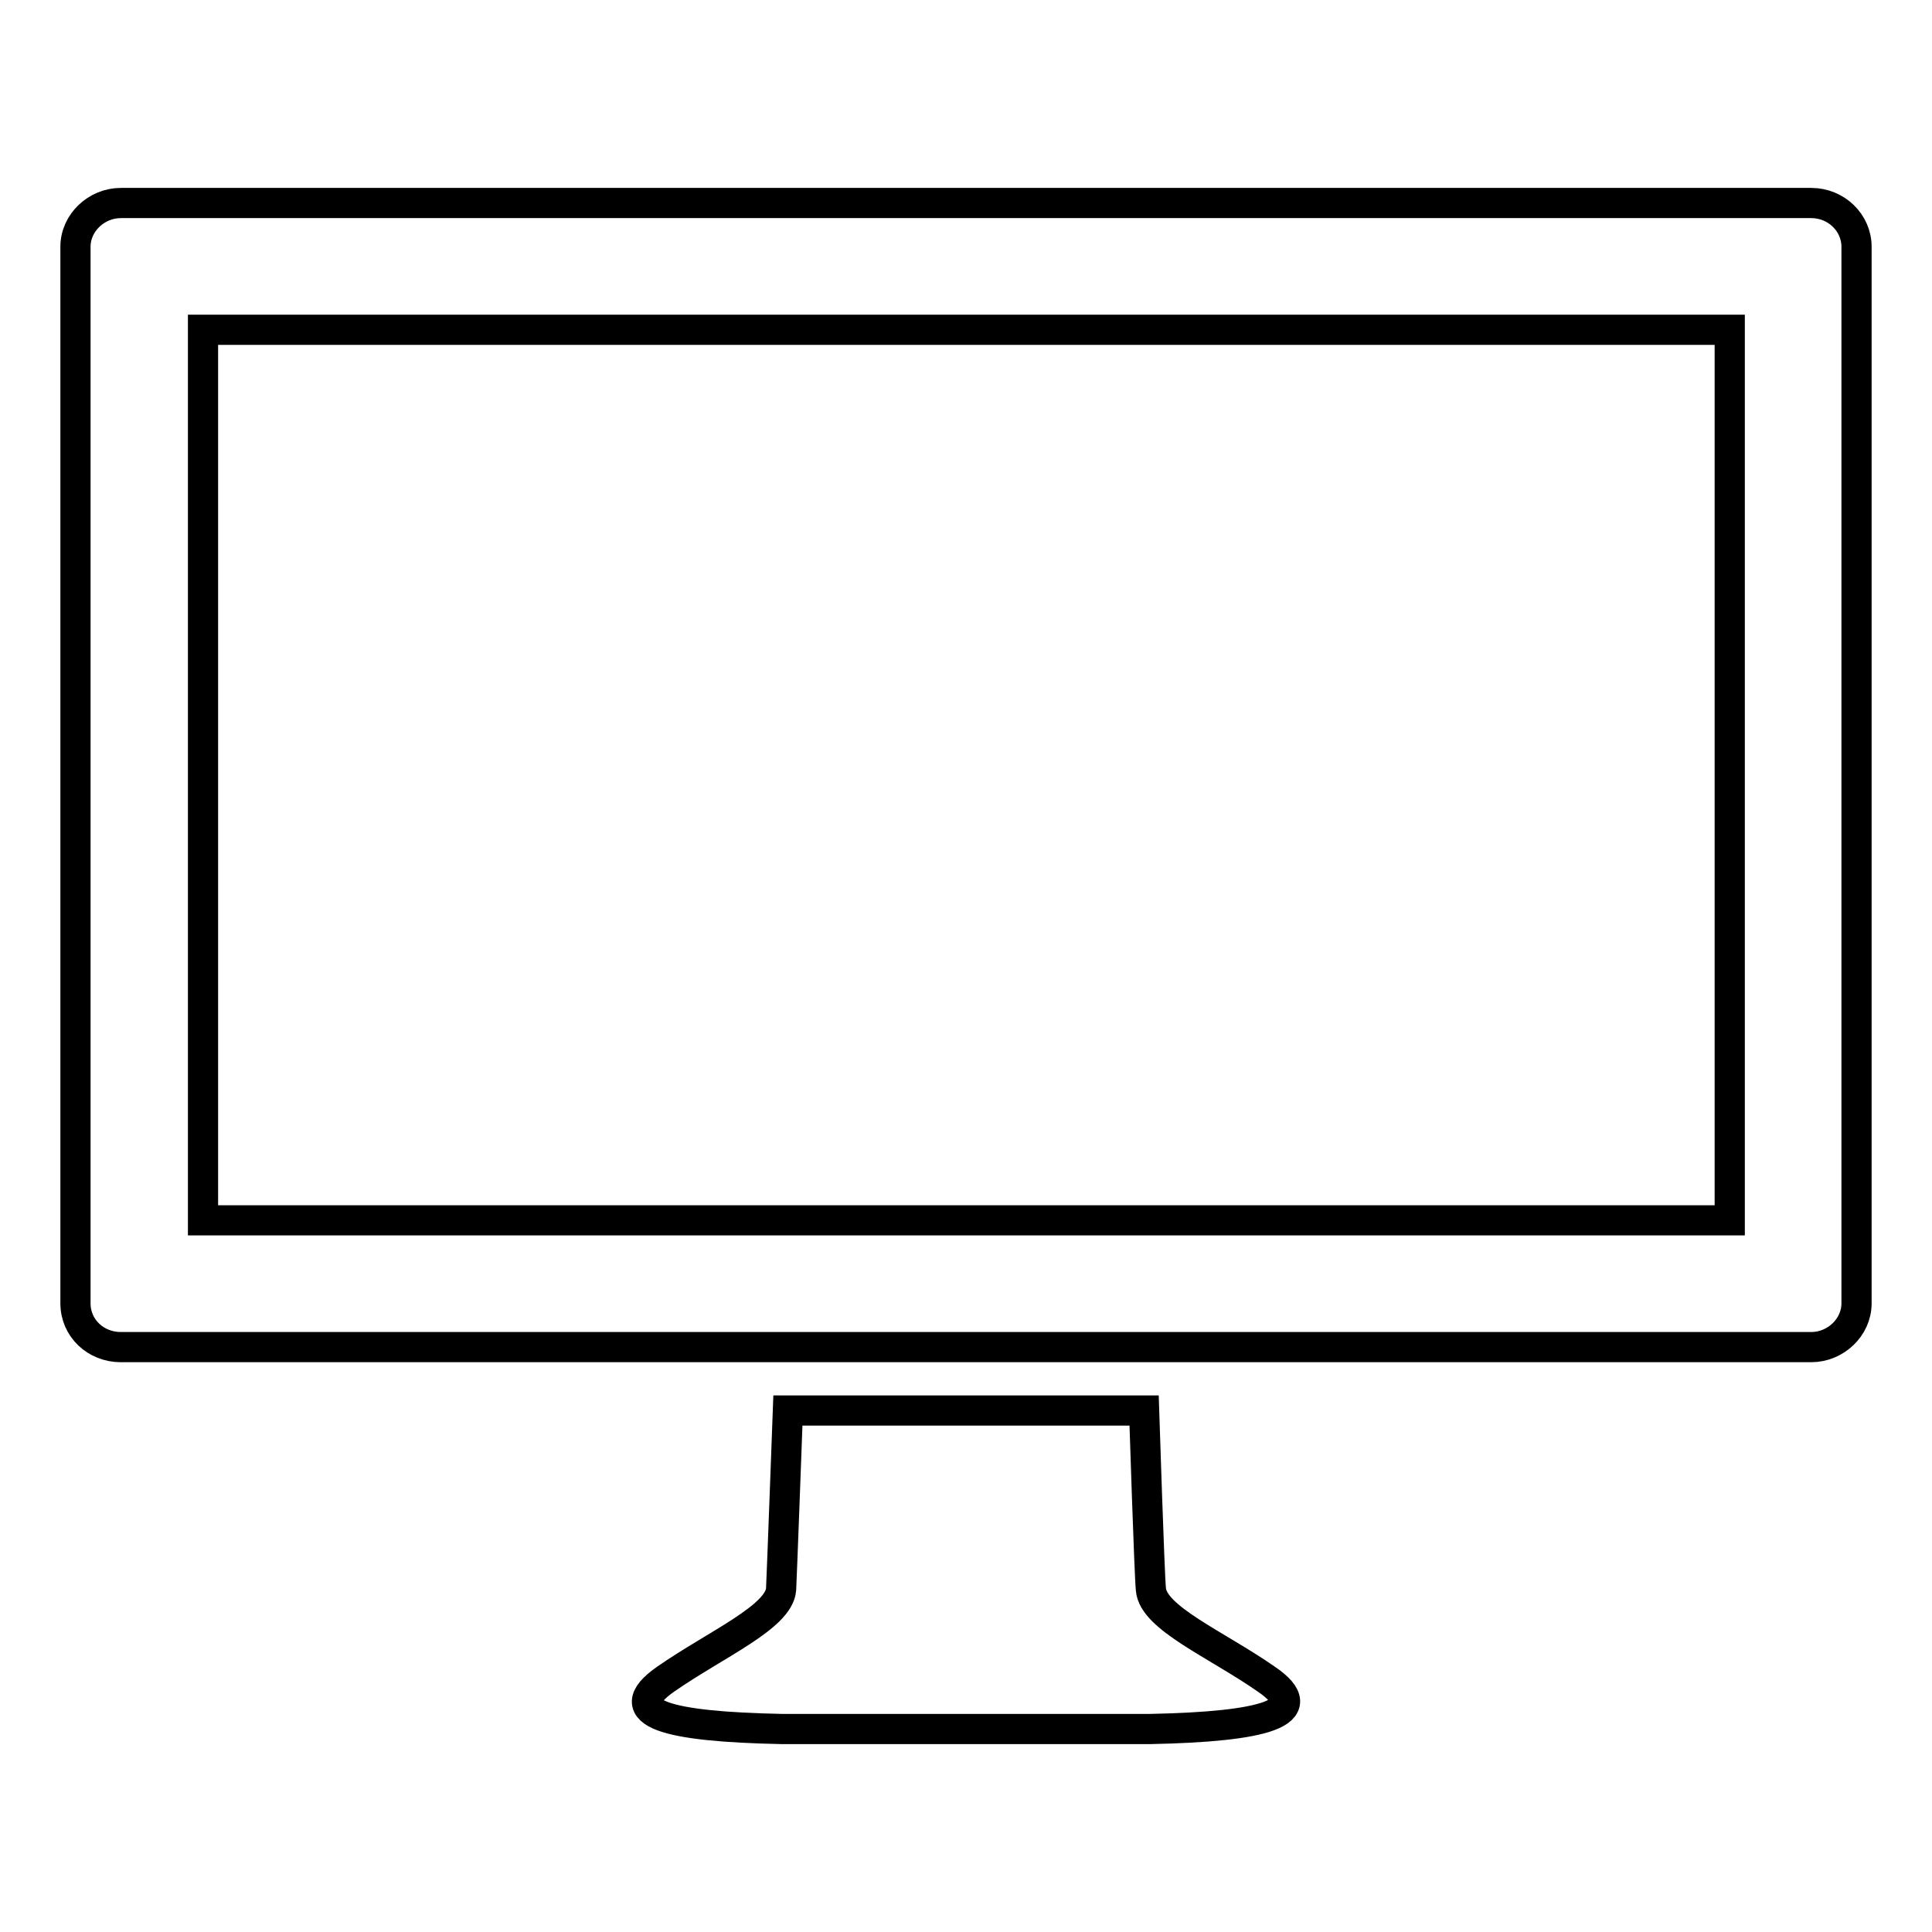
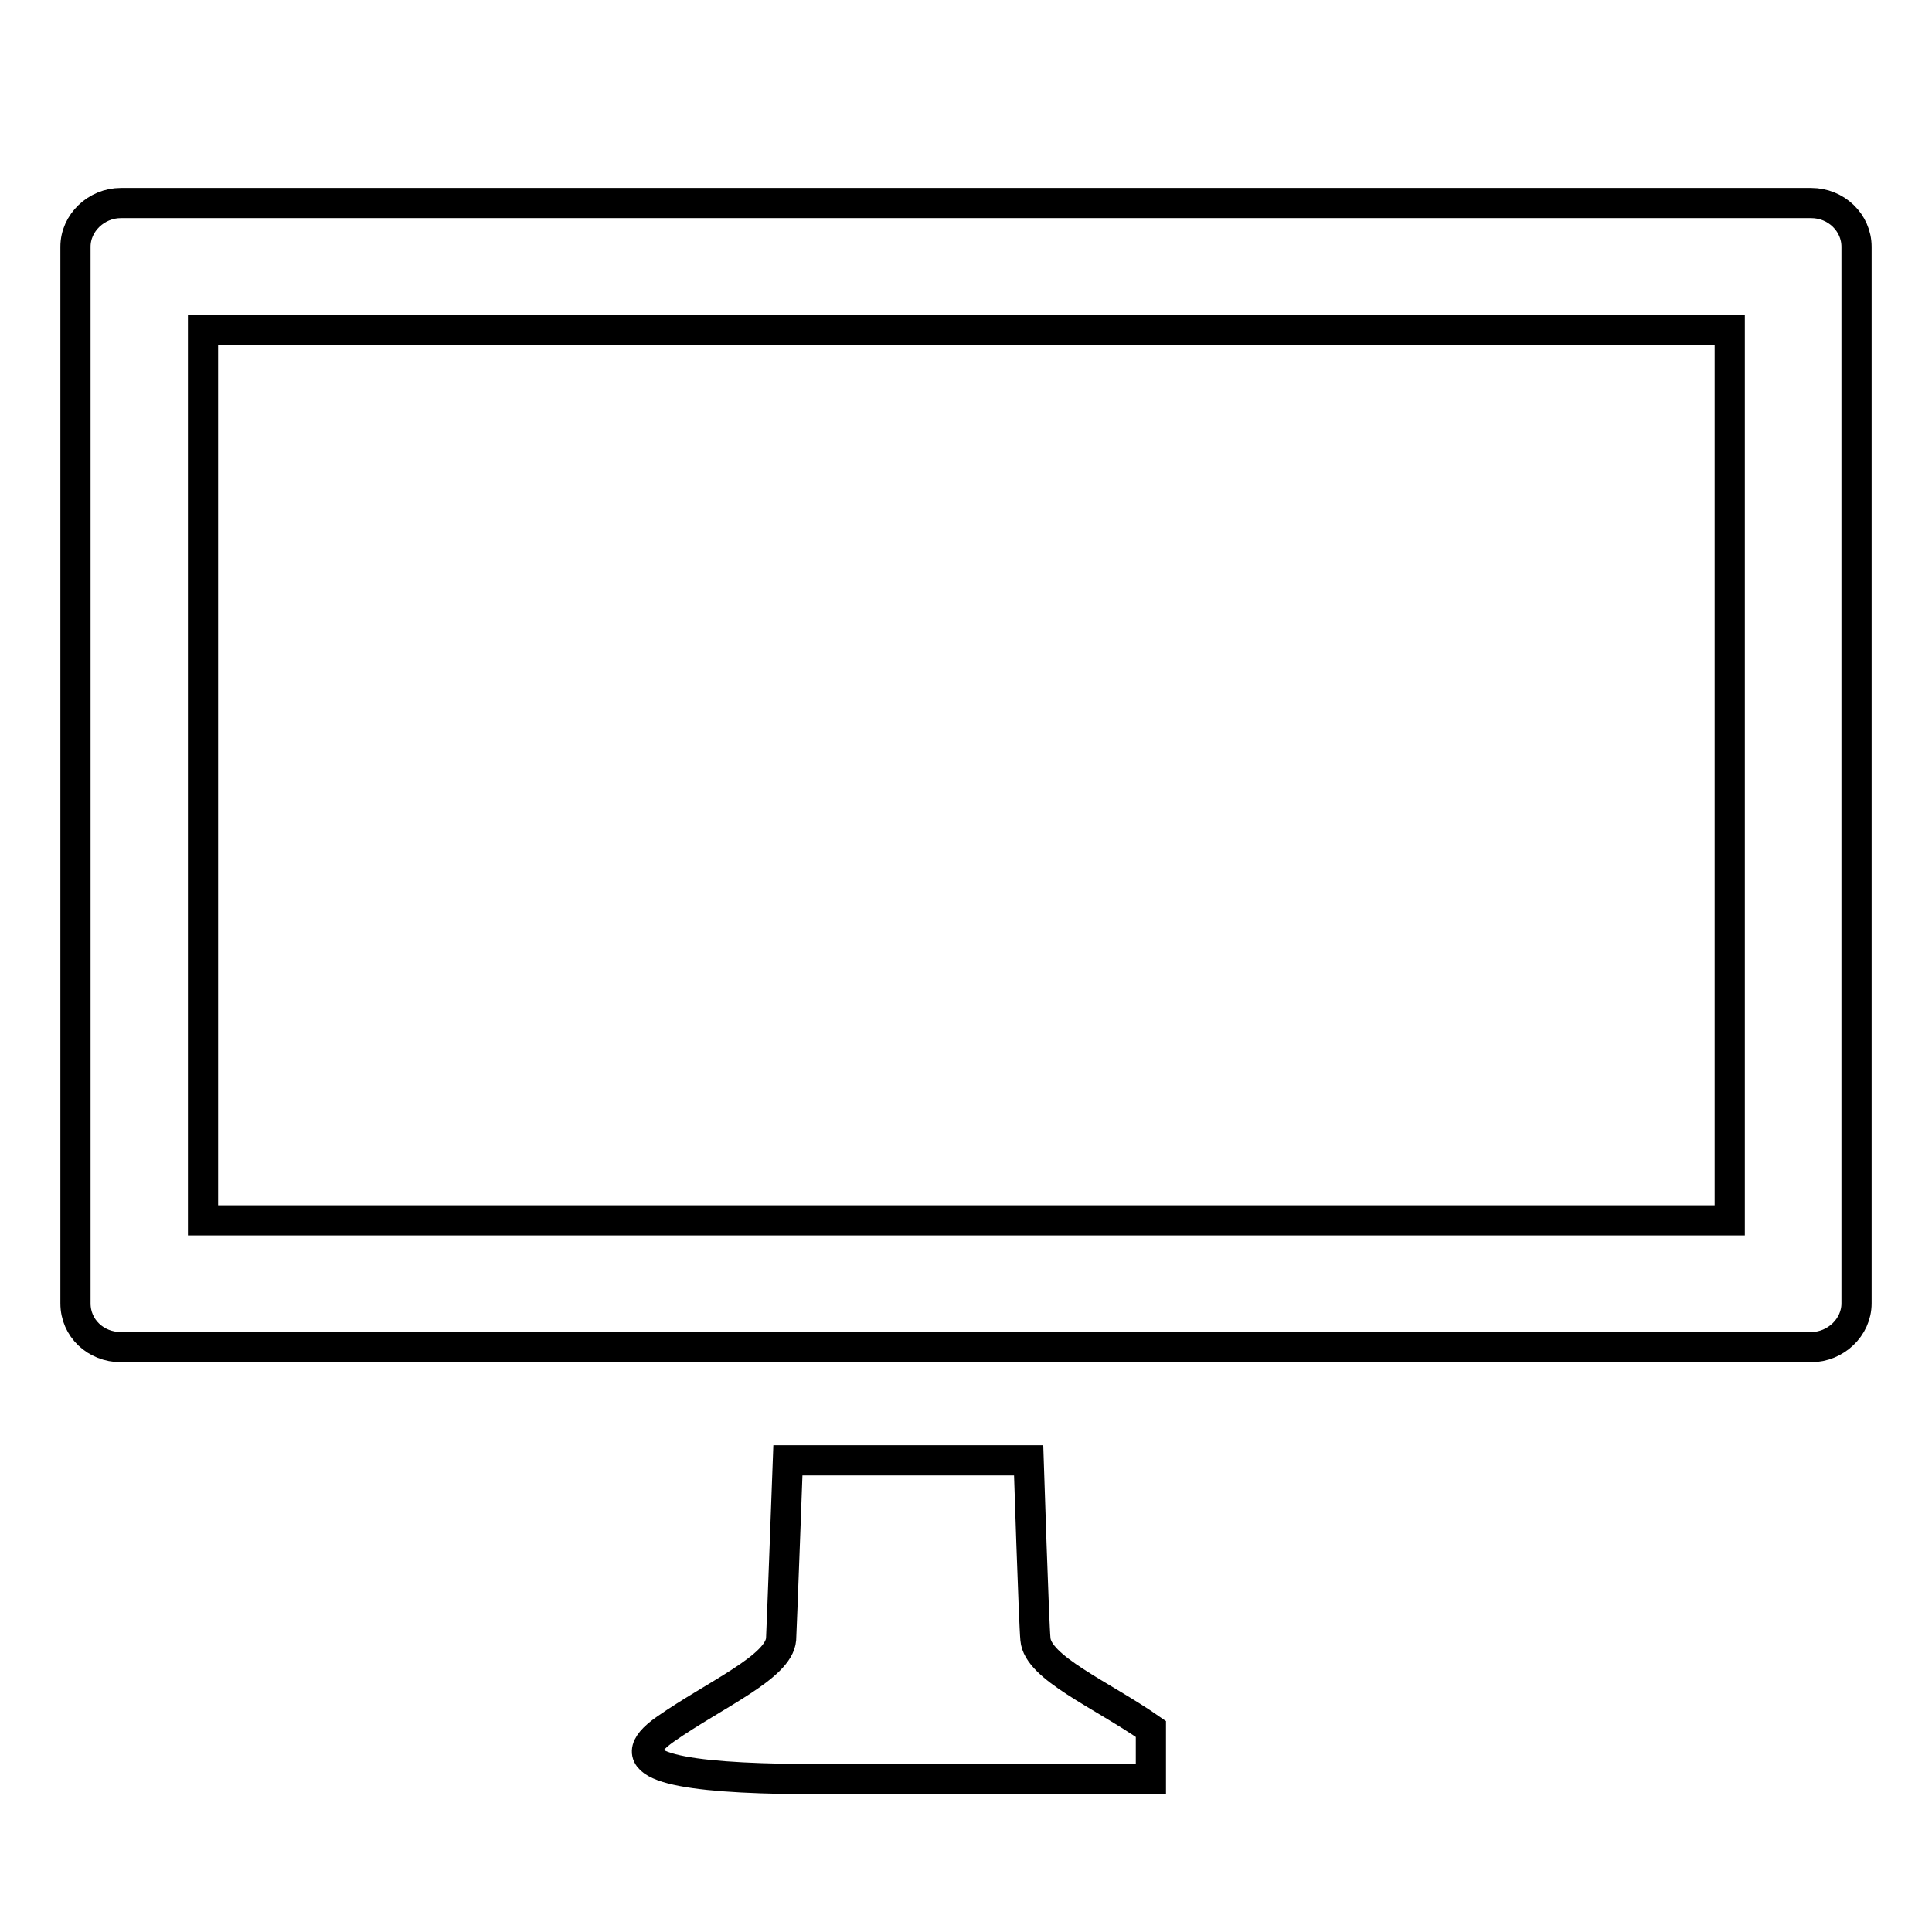
<svg xmlns="http://www.w3.org/2000/svg" version="1.1" x="0px" y="0px" viewBox="0 0 256 256" enable-background="new 0 0 256 256" xml:space="preserve">
  <g>
-     <path stroke-width="4" fill-opacity="0" stroke="#000000" d="M240,26.9H16c-3.2,0-6,2.6-6,5.8v140c0,3.3,2.7,5.8,6,5.8H240c3.2,0,6-2.6,6-5.8v-140 C246,29.5,243.3,26.9,240,26.9z M229.1,161.7H26.9v-118h202.3V161.7z M152.5,229.1c14.8-0.3,21.9-2.1,15.3-6.6 c-6.6-4.6-15-8.1-15.3-11.9c-0.2-1.9-0.9-23.7-0.9-23.7H128h-23.6c0,0-0.8,21.8-0.9,23.7c-0.3,3.7-8.7,7.3-15.3,11.9 c-6.6,4.6,0.5,6.3,15.3,6.6H152.5z" />
+     <path stroke-width="4" fill-opacity="0" stroke="#000000" d="M240,26.9H16c-3.2,0-6,2.6-6,5.8v140c0,3.3,2.7,5.8,6,5.8H240c3.2,0,6-2.6,6-5.8v-140 C246,29.5,243.3,26.9,240,26.9z M229.1,161.7H26.9v-118h202.3V161.7z M152.5,229.1c-6.6-4.6-15-8.1-15.3-11.9c-0.2-1.9-0.9-23.7-0.9-23.7H128h-23.6c0,0-0.8,21.8-0.9,23.7c-0.3,3.7-8.7,7.3-15.3,11.9 c-6.6,4.6,0.5,6.3,15.3,6.6H152.5z" />
  </g>
</svg>